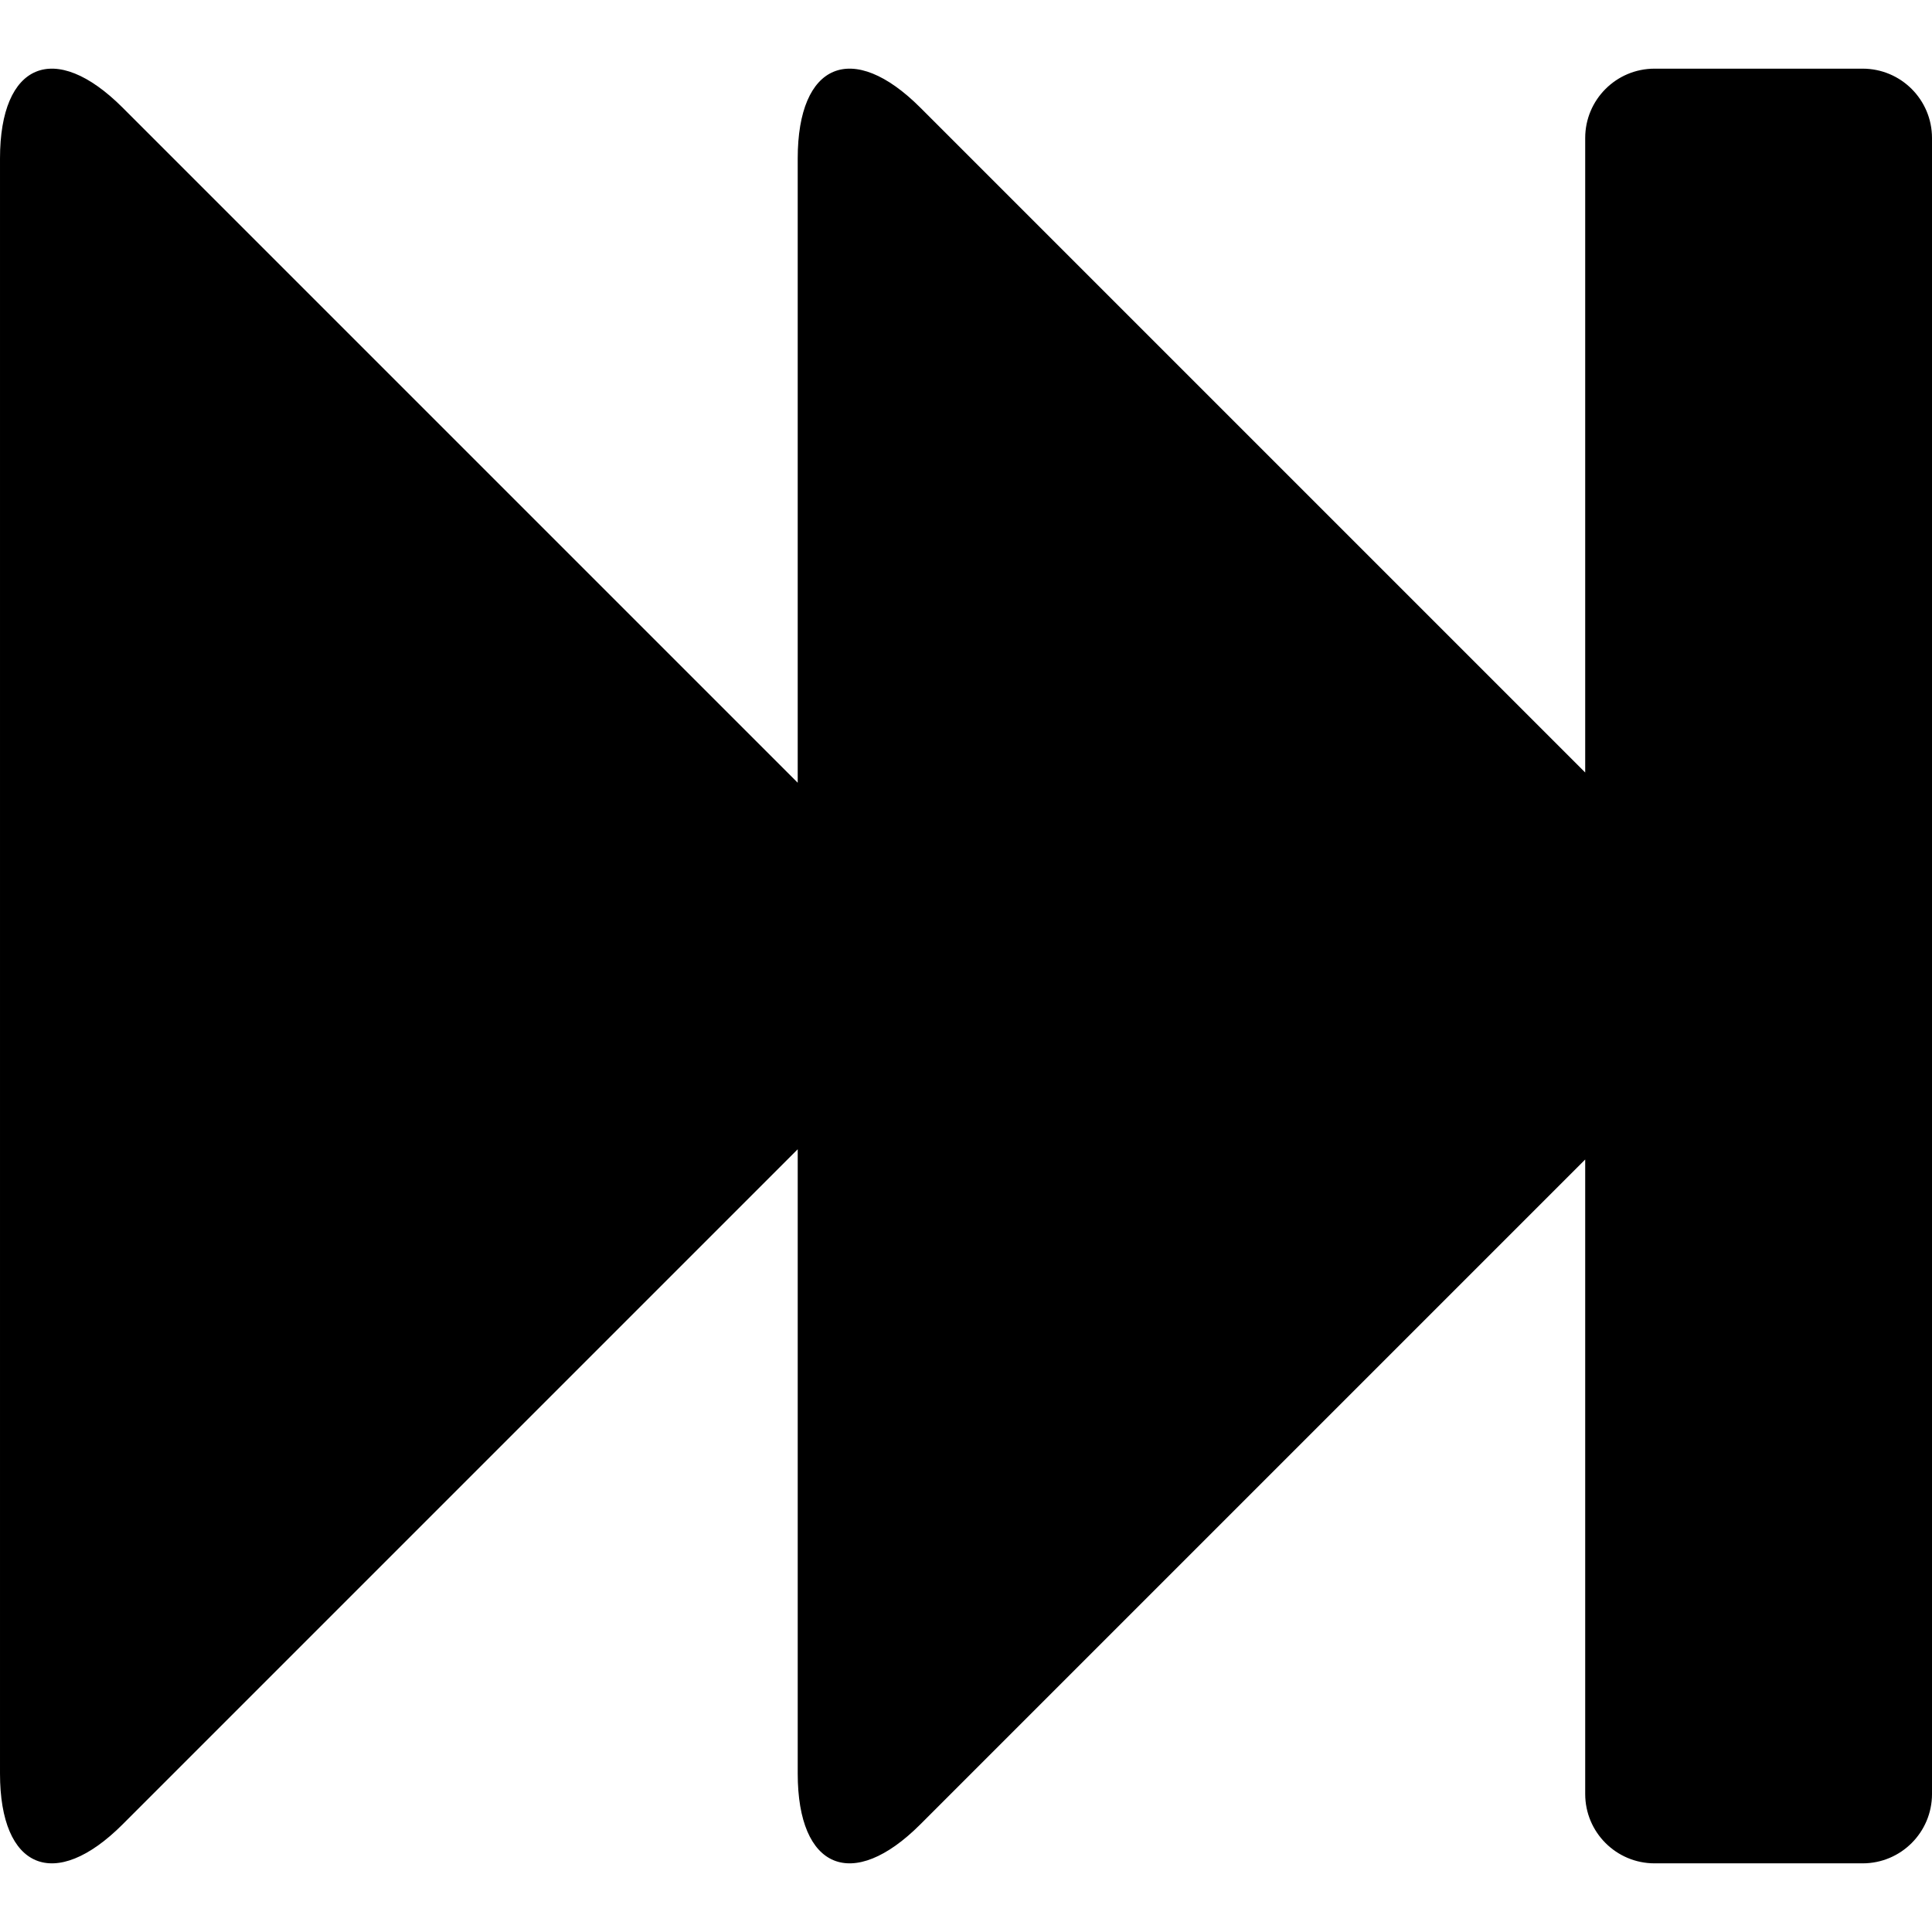
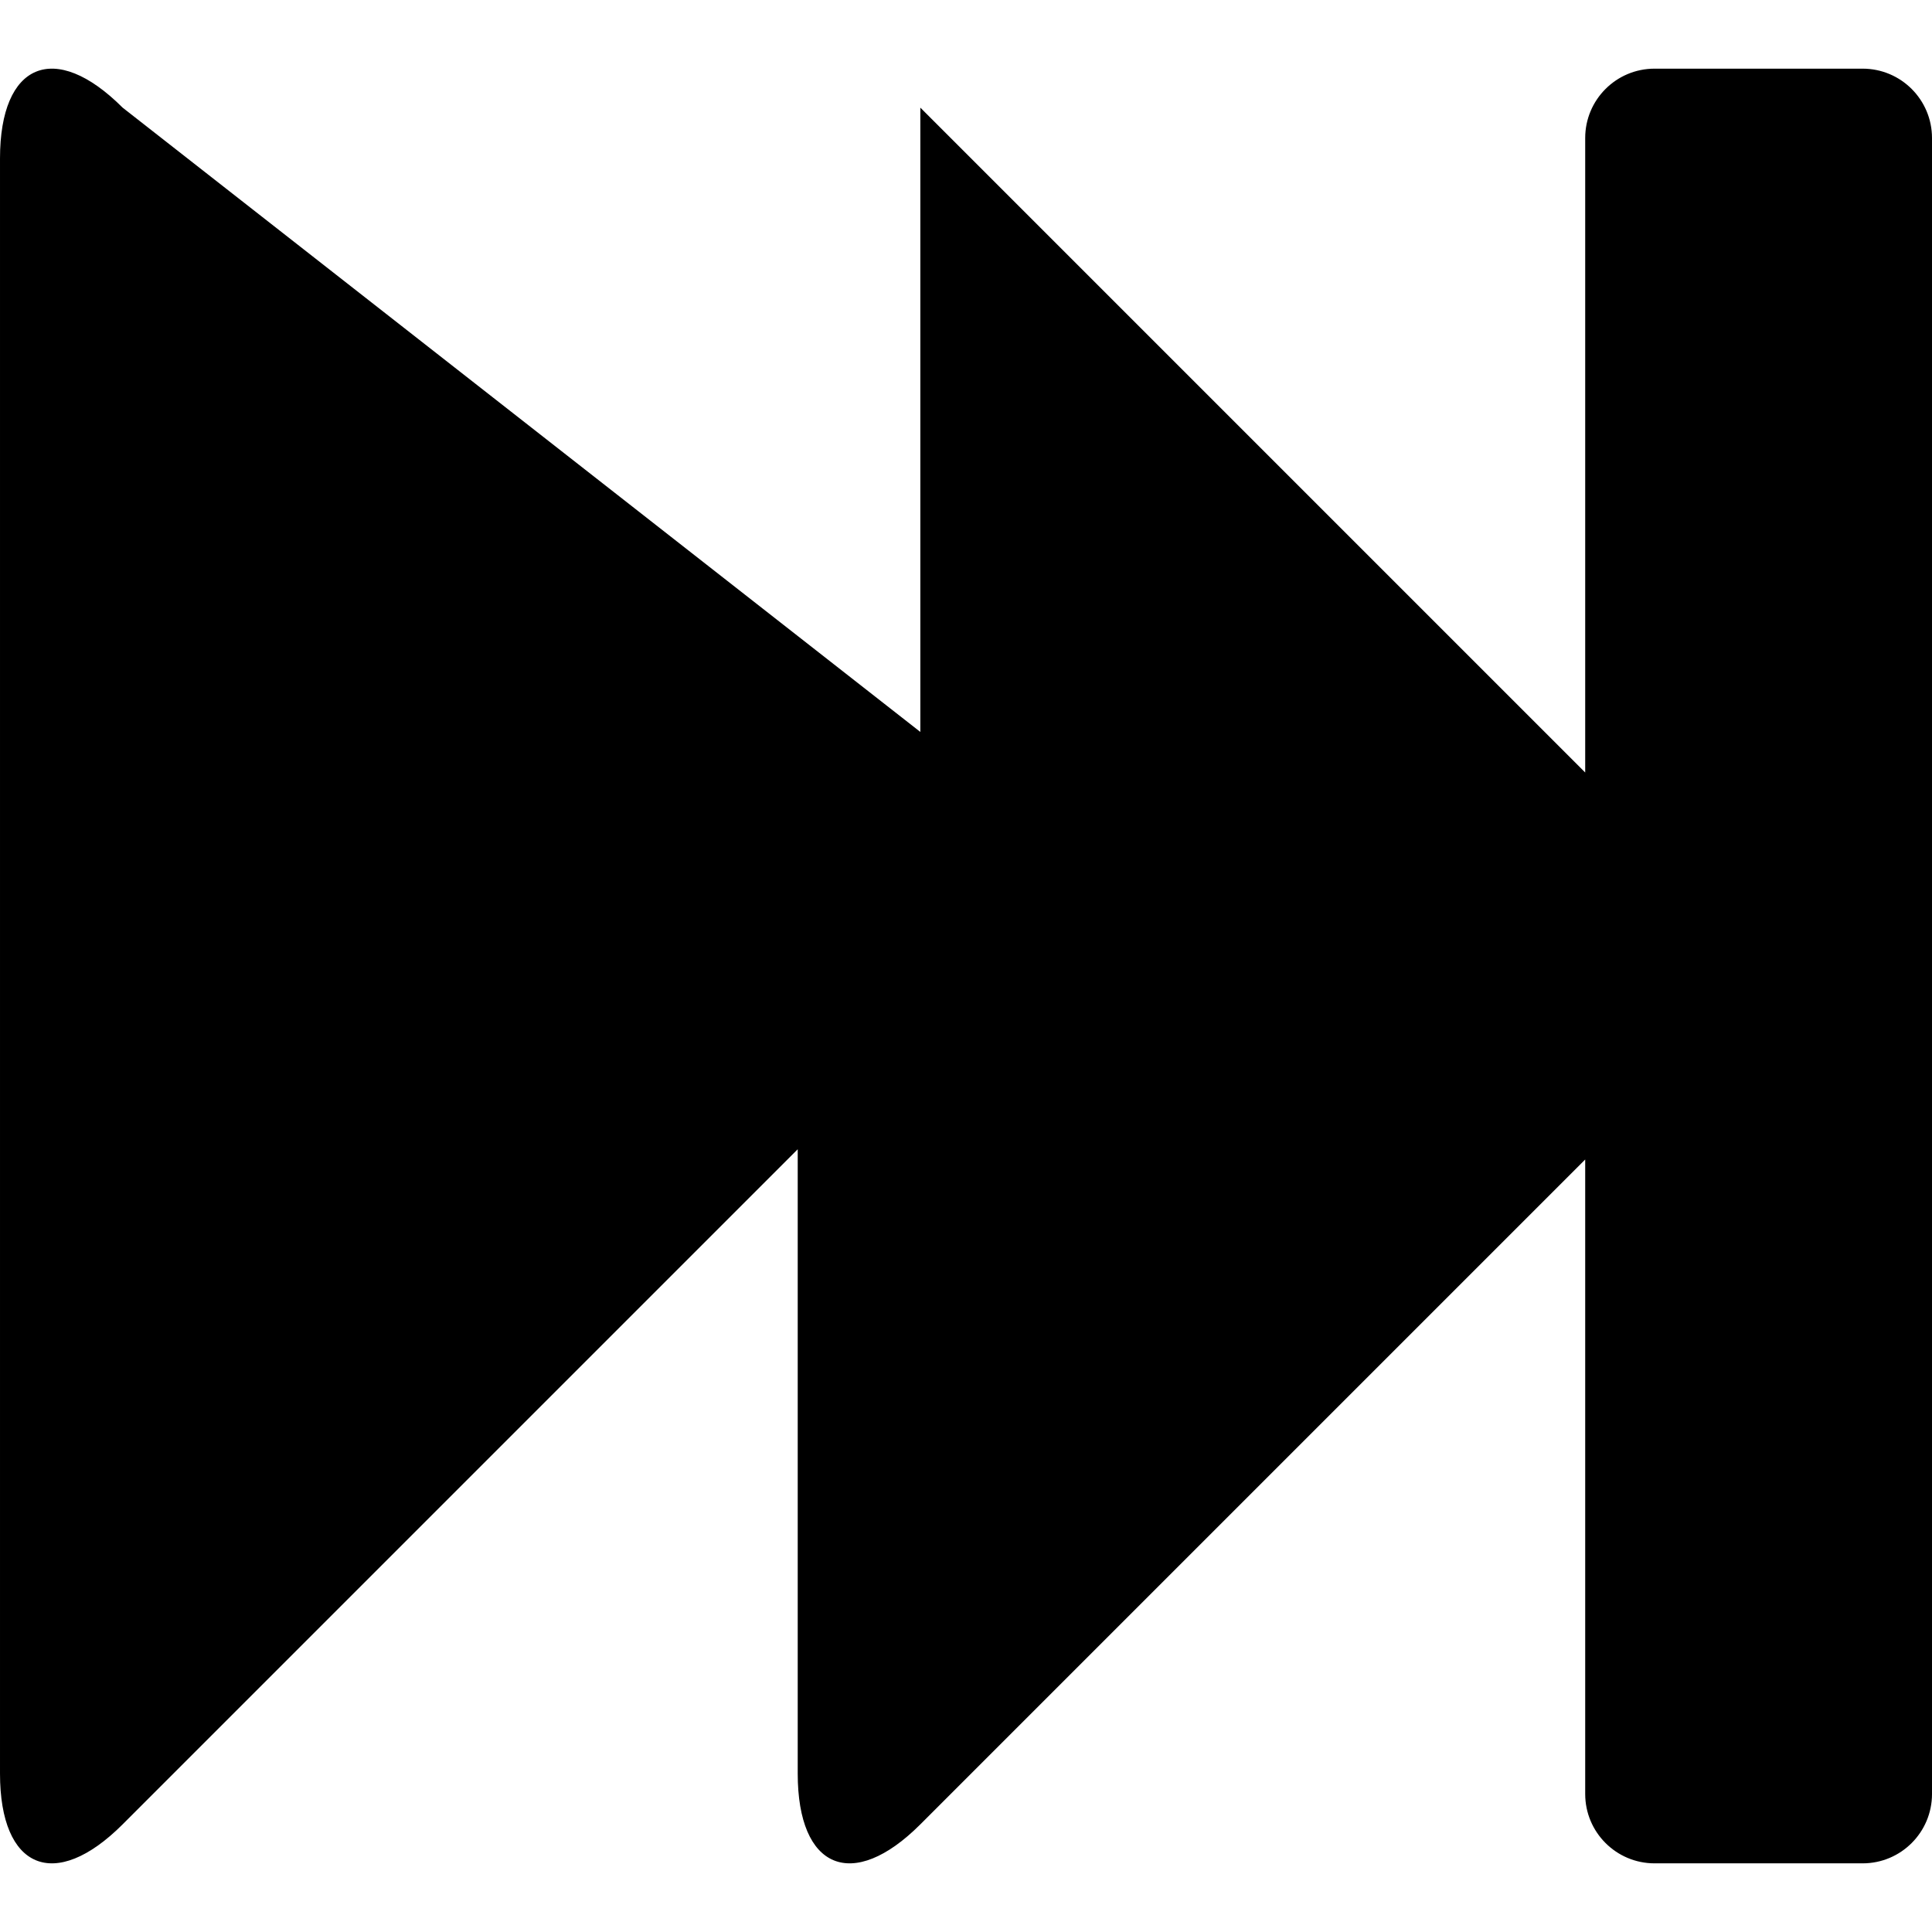
<svg xmlns="http://www.w3.org/2000/svg" fill="#000000" version="1.1" id="Capa_1" width="800px" height="800px" viewBox="0 0 518.939 518.94" xml:space="preserve">
  <g>
    <g>
-       <path d="M500.31,18.443h-55.894c-10.288,0-18.629,8.341-18.629,18.629v170.423L247.205,28.914    c-18.188-18.188-32.938-12.081-32.938,13.642v167.688L32.938,28.914C14.75,10.726,0,16.833,0,42.556v433.829    c0,25.722,14.75,31.83,32.938,13.642l181.33-181.33v167.688c0,25.722,14.749,31.83,32.938,13.642l178.582-178.582v170.424    c0,10.287,8.341,18.629,18.629,18.629h55.894c10.288,0,18.63-8.342,18.63-18.629V37.072    C518.939,26.784,510.598,18.443,500.31,18.443z" />
+       <path d="M500.31,18.443h-55.894c-10.288,0-18.629,8.341-18.629,18.629v170.423L247.205,28.914    v167.688L32.938,28.914C14.75,10.726,0,16.833,0,42.556v433.829    c0,25.722,14.75,31.83,32.938,13.642l181.33-181.33v167.688c0,25.722,14.749,31.83,32.938,13.642l178.582-178.582v170.424    c0,10.287,8.341,18.629,18.629,18.629h55.894c10.288,0,18.63-8.342,18.63-18.629V37.072    C518.939,26.784,510.598,18.443,500.31,18.443z" />
    </g>
  </g>
</svg>